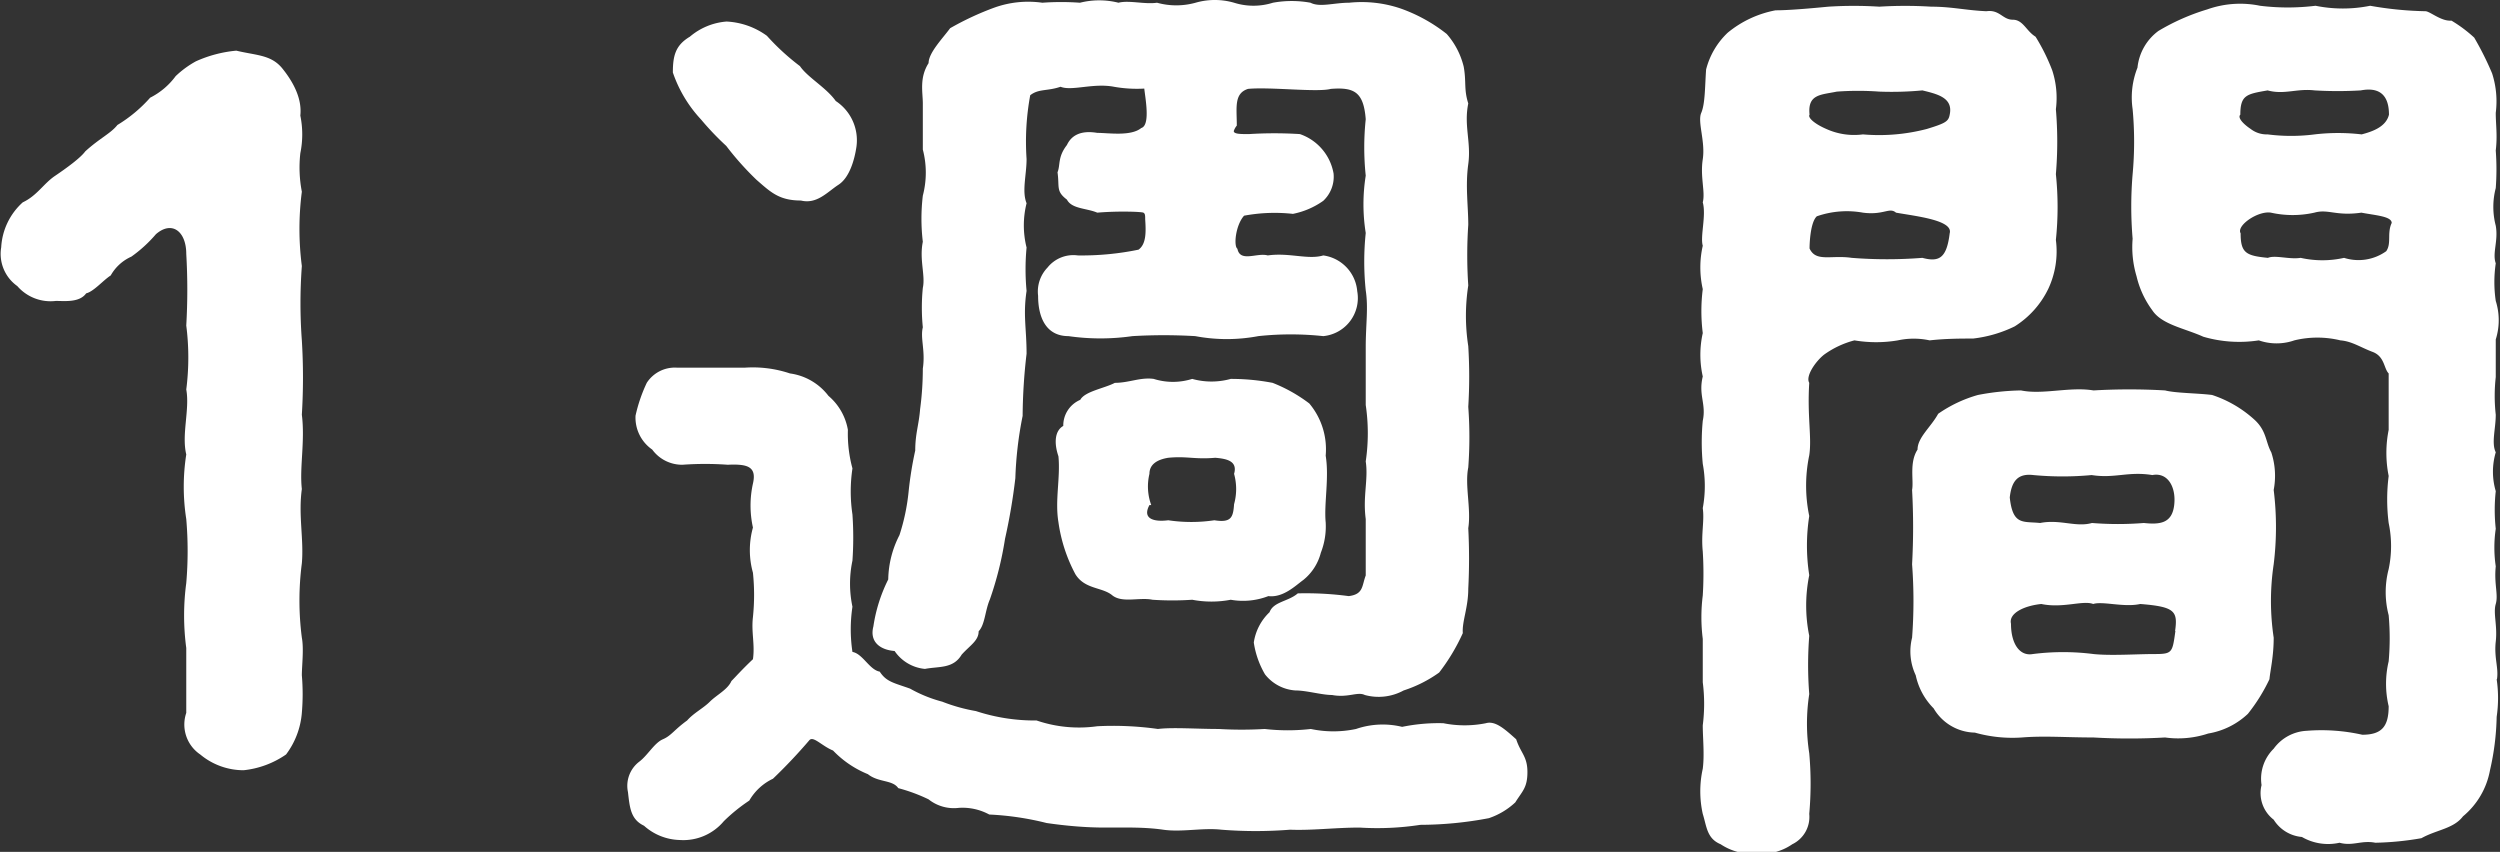
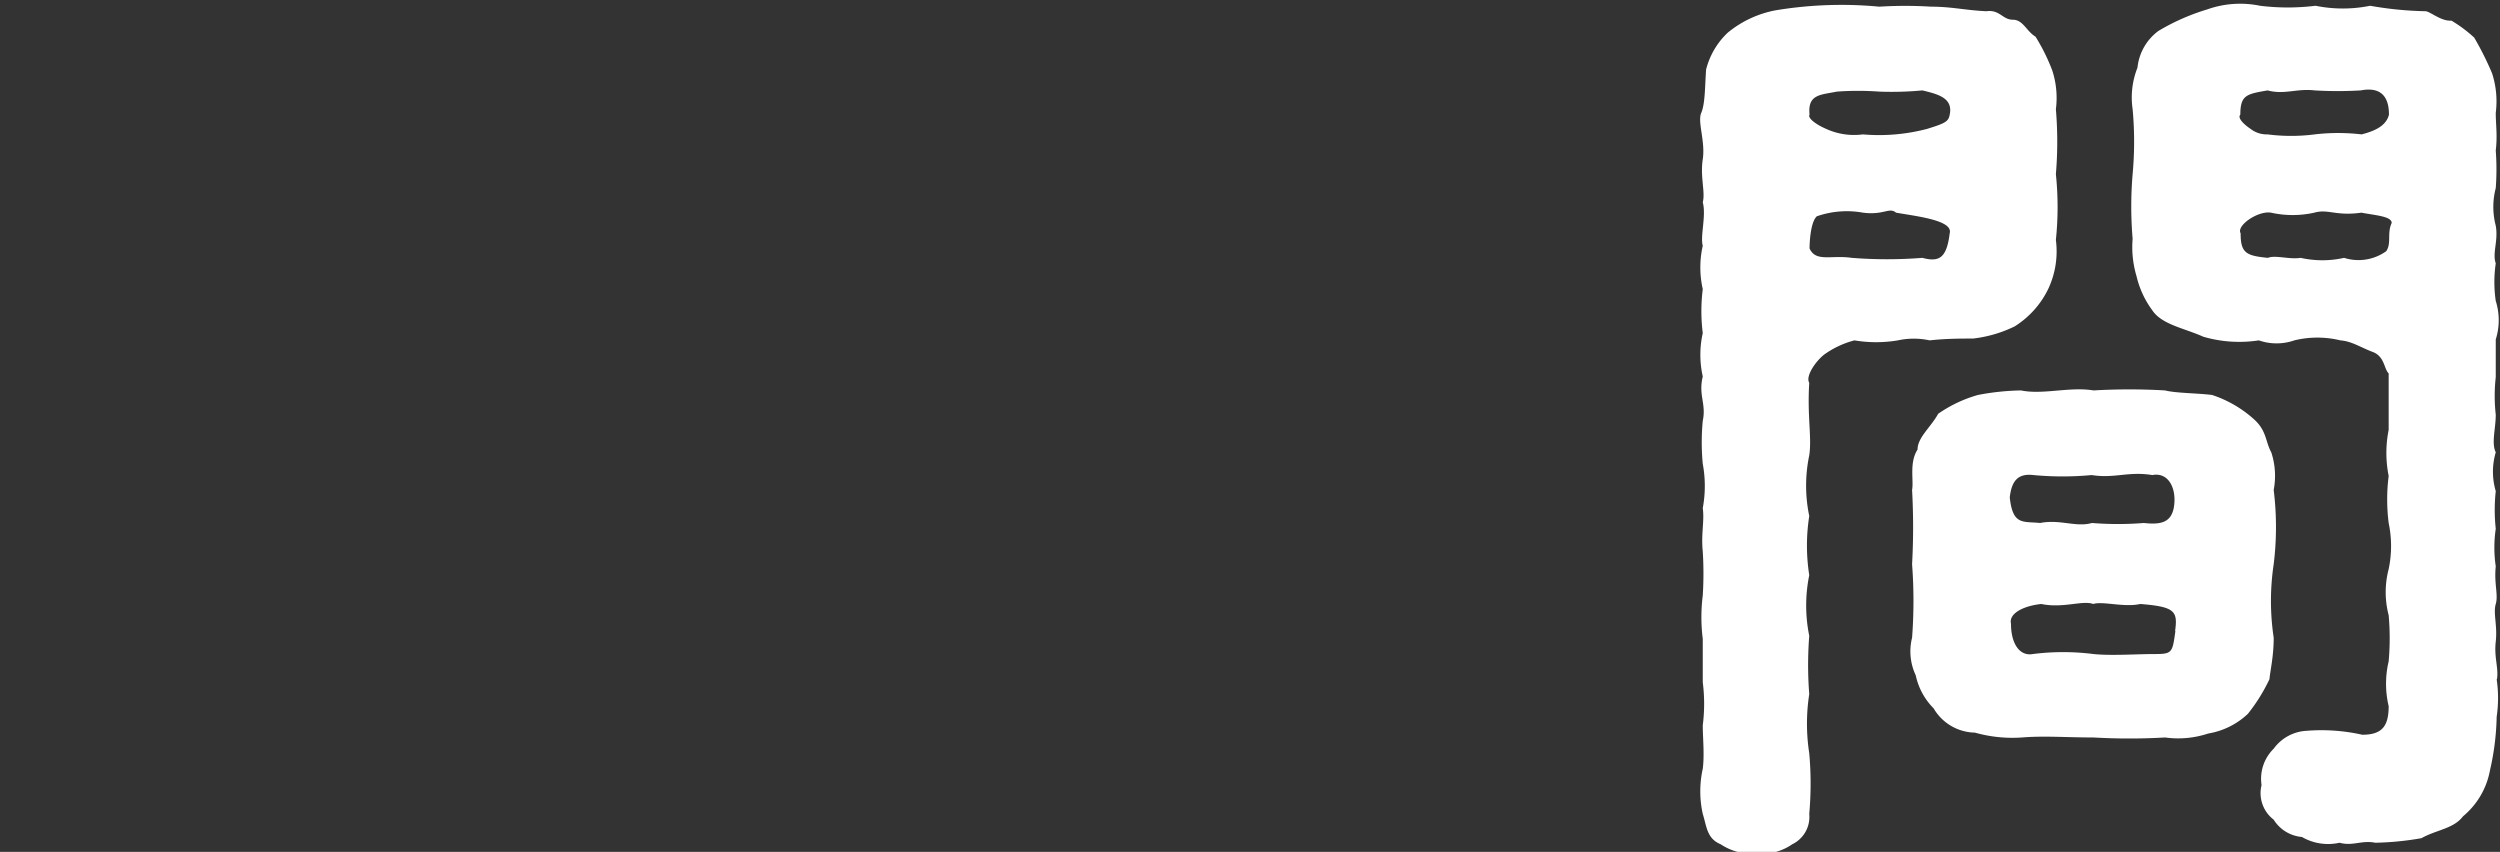
<svg xmlns="http://www.w3.org/2000/svg" viewBox="0 0 82.41 28.08">
  <rect x="0" y="0" width="82.41" height="28.08" fill="#333333" stroke="none" />
  <defs>
    <style>.cls-1{fill:#fff;}</style>
  </defs>
  <g id="レイヤー_2" data-name="レイヤー 2">
    <g id="sp">
      <g id="_3ステップ別バージョン" data-name="3ステップ別バージョン">
-         <path class="cls-1" d="M18,18.1c-.12.87.07,1.65,0,2.45A9.54,9.54,0,0,0,18,23c.07.37,0,.93,0,1.24a7.24,7.24,0,0,1,0,1.24,2.63,2.63,0,0,1-.52,1.37,3,3,0,0,1-1.4.52,2.23,2.23,0,0,1-1.43-.52,1.19,1.19,0,0,1-.46-1.37c0-.62,0-1.52,0-2.14a8.07,8.07,0,0,1,0-2.14,12.37,12.37,0,0,0,0-2.11,6.9,6.9,0,0,1,0-2.13c-.16-.66.12-1.49,0-2.14a8.28,8.28,0,0,0,0-2.11,20.36,20.36,0,0,0,0-2.36c0-.74-.47-1.11-1-.65a4.44,4.44,0,0,1-.81.74,1.46,1.46,0,0,0-.68.62c-.25.16-.56.53-.81.59-.22.31-.71.25-1,.25a1.45,1.45,0,0,1-1.27-.49,1.3,1.3,0,0,1-.53-1.28,2.15,2.15,0,0,1,.71-1.48c.47-.22.69-.62,1.06-.87s.84-.59,1-.81c.47-.43.84-.59,1.06-.87A4.66,4.66,0,0,0,13,5.2a2.36,2.36,0,0,0,.84-.71A3.19,3.19,0,0,1,14.51,4a4.16,4.16,0,0,1,1.33-.35c.66.16,1.15.13,1.52.59s.65,1,.59,1.55a3.08,3.08,0,0,1,0,1.24A4.24,4.24,0,0,0,18,8.3a9.55,9.55,0,0,0,0,2.45,16.69,16.69,0,0,0,0,2.45,20,20,0,0,1,0,2.45C18.11,16.52,17.92,17.39,18,18.1Z" transform="translate(-8.05 -1.98)" />
-         <path class="cls-1" d="M58,28.43a2.4,2.4,0,0,1-.87.52,12.2,12.2,0,0,1-2.26.22,9.31,9.31,0,0,1-2,.09c-.8,0-1.58.1-2.29.07a14.31,14.31,0,0,1-2.27,0c-.62-.07-1.3.09-1.92,0s-1.27-.07-1.92-.07-1.3-.06-1.92-.15a9.49,9.49,0,0,0-1.89-.28,1.85,1.85,0,0,0-1-.22,1.34,1.34,0,0,1-1-.28,5.59,5.59,0,0,0-1-.37c-.19-.28-.65-.18-1-.46a3.32,3.32,0,0,1-1.15-.78c-.37-.15-.65-.49-.78-.34a17.45,17.45,0,0,1-1.2,1.27,1.78,1.78,0,0,0-.78.72,5.67,5.67,0,0,0-.84.68,1.74,1.74,0,0,1-1.45.62,1.83,1.83,0,0,1-1.18-.47c-.44-.21-.47-.59-.53-1.11a1,1,0,0,1,.37-1c.28-.21.5-.62.78-.74s.37-.31.8-.62c.22-.25.53-.4.75-.62s.59-.4.71-.68c.13-.13.34-.37.71-.72.07-.49-.06-.89,0-1.39a7.08,7.08,0,0,0,0-1.46,2.77,2.77,0,0,1,0-1.49,3.36,3.36,0,0,1,0-1.45c.13-.56-.18-.65-.83-.62a10.3,10.3,0,0,0-1.49,0,1.22,1.22,0,0,1-1-.5A1.28,1.28,0,0,1,29,15.68a5.1,5.1,0,0,1,.37-1.08,1.1,1.1,0,0,1,1-.5c.68,0,1.45,0,2.23,0a3.86,3.86,0,0,1,1.49.19,1.92,1.92,0,0,1,1.27.74A1.89,1.89,0,0,1,36,16.15a4.34,4.34,0,0,0,.15,1.27,5.16,5.16,0,0,0,0,1.52,11,11,0,0,1,0,1.52,3.68,3.68,0,0,0,0,1.52,5,5,0,0,0,0,1.49c.34.06.56.59.9.65.22.34.47.37,1,.56a4.48,4.48,0,0,0,1.06.43,5.68,5.68,0,0,0,1.11.31,6.21,6.21,0,0,0,2,.31,4.33,4.33,0,0,0,2,.19,10.52,10.52,0,0,1,2,.09c.49-.06,1.27,0,2,0a12.84,12.84,0,0,0,1.52,0,6.62,6.62,0,0,0,1.52,0,3.59,3.59,0,0,0,1.49,0,2.71,2.71,0,0,1,1.52-.07,6,6,0,0,1,1.36-.12,3.55,3.55,0,0,0,1.4,0c.31-.09.62.19,1,.53.15.46.37.56.37,1.08S58.23,28.06,58,28.43ZM31.16,5.92a4.31,4.31,0,0,1-.93-1.55c0-.56.09-.9.56-1.18A2.12,2.12,0,0,1,32,2.69a2.46,2.46,0,0,1,1.33.47,7.72,7.72,0,0,0,1.09,1c.25.37.87.71,1.18,1.15a1.55,1.55,0,0,1,.68,1.52c-.06.4-.22,1-.59,1.24s-.71.65-1.24.52c-.72,0-1-.28-1.46-.68a9.65,9.65,0,0,1-1-1.12A9.31,9.31,0,0,1,31.16,5.92Zm5.68,16.71a5.14,5.14,0,0,1,.49-1.55,3.29,3.29,0,0,1,.37-1.46A6.78,6.78,0,0,0,38,18.2a11.87,11.87,0,0,1,.22-1.37c0-.56.12-.84.16-1.36a10.05,10.05,0,0,0,.09-1.34c.09-.59-.09-1,0-1.36a6.59,6.59,0,0,1,0-1.3c.09-.41-.12-.93,0-1.52a6.41,6.41,0,0,1,0-1.52,3,3,0,0,0,0-1.52c0-.47,0-1.15,0-1.52s-.12-.84.19-1.33c0-.34.46-.81.71-1.15a9.55,9.55,0,0,1,1.46-.68,3.31,3.31,0,0,1,1.58-.16,8.55,8.55,0,0,1,1.24,0,2.6,2.6,0,0,1,1.27,0c.34-.09.87.06,1.27,0a2.38,2.38,0,0,0,1.27,0,2.28,2.28,0,0,1,1.27,0,2.13,2.13,0,0,0,1.28,0,3.44,3.44,0,0,1,1.24,0c.31.16.77,0,1.27,0a4,4,0,0,1,1.7.19,5.29,5.29,0,0,1,1.52.84,2.54,2.54,0,0,1,.56,1.08c.09.5,0,.74.15,1.21-.15.74.1,1.27,0,2s0,1.37,0,2a14.87,14.87,0,0,0,0,2,6.51,6.51,0,0,0,0,2,16.34,16.34,0,0,1,0,2,13.6,13.6,0,0,1,0,2c-.12.59.1,1.36,0,2a19.44,19.44,0,0,1,0,2c0,.62-.21,1.08-.18,1.46a6.46,6.46,0,0,1-.78,1.3,4.25,4.25,0,0,1-1.17.59,1.72,1.72,0,0,1-1.28.15c-.24-.12-.55.1-1.08,0-.34,0-.84-.15-1.21-.15a1.39,1.39,0,0,1-1-.53,2.92,2.92,0,0,1-.37-1.05,1.73,1.73,0,0,1,.52-1c.13-.35.62-.35.93-.62a10.72,10.72,0,0,1,1.68.09c.49-.06.43-.34.56-.68,0-.53,0-1.37,0-1.86-.1-.75.09-1.31,0-1.9a6.35,6.35,0,0,0,0-1.86c0-.74,0-1.11,0-1.89s.09-1.3,0-1.89a9.15,9.15,0,0,1,0-1.89,6,6,0,0,1,0-1.89,8.9,8.9,0,0,1,0-1.86c-.07-.9-.38-1.06-1.15-1-.44.12-2-.07-2.73,0-.47.15-.37.62-.37,1.21a.56.56,0,0,0-.1.18c0,.1.22.1.5.1a13.39,13.39,0,0,1,1.68,0,1.68,1.68,0,0,1,1.11,1.3,1.09,1.09,0,0,1-.34.9,2.6,2.6,0,0,1-1,.43,5.5,5.5,0,0,0-1.61.06c-.28.31-.35,1-.22,1.09.09.46.65.12,1,.22.71-.1,1.33.15,1.83,0a1.3,1.3,0,0,1,1.12,1.18,1.26,1.26,0,0,1-1.12,1.48,10.07,10.07,0,0,0-2.14,0,5.59,5.59,0,0,1-2.08,0,17.87,17.87,0,0,0-2.07,0,7.42,7.42,0,0,1-2.11,0c-.72,0-1-.59-1-1.33a1.14,1.14,0,0,1,.31-.93,1.09,1.09,0,0,1,1-.4,9.26,9.26,0,0,0,2-.19c.25-.18.25-.56.22-1,0-.12,0-.19-.06-.22s-.81-.06-1.52,0c-.35-.15-.84-.12-1-.43-.37-.28-.24-.41-.31-.9.1-.25,0-.5.31-.9.13-.28.41-.5,1-.4.37,0,1.11.12,1.45-.16.31-.09.13-1,.1-1.3a4.32,4.32,0,0,1-1-.06c-.68-.13-1.39.15-1.76,0-.44.15-.72.06-1,.28a8.42,8.42,0,0,0-.12,2.1c0,.53-.16,1.06,0,1.46a3,3,0,0,0,0,1.46,7.59,7.59,0,0,0,0,1.43c-.12.8,0,1.24,0,2.07a18.42,18.42,0,0,0-.13,2.05,12.29,12.29,0,0,0-.24,2.05,19.27,19.27,0,0,1-.34,2,11.3,11.3,0,0,1-.5,2c-.16.37-.16.83-.37,1.05,0,.31-.28.46-.56.77-.28.47-.74.38-1.21.47a1.36,1.36,0,0,1-1-.59C37.05,23.4,36.71,23.13,36.84,22.63Zm6.1-3.44c-.12-.72.07-1.46,0-2.17-.15-.44-.12-.84.16-1a.92.92,0,0,1,.56-.86c.15-.28.8-.38,1.14-.56.47,0,.84-.19,1.28-.13a2.11,2.11,0,0,0,1.27,0,2.37,2.37,0,0,0,1.27,0A7.29,7.29,0,0,1,50,14.6a5.06,5.06,0,0,1,1.21.68A2.35,2.35,0,0,1,51.75,17c.12.74-.06,1.58,0,2.2a2.37,2.37,0,0,1-.16,1,1.69,1.69,0,0,1-.58.9c-.25.18-.66.59-1.15.53a2.31,2.31,0,0,1-1.24.12,3.37,3.37,0,0,1-1.27,0,9.53,9.53,0,0,1-1.31,0c-.43-.09-1,.12-1.33-.15s-.9-.19-1.21-.69A5.13,5.13,0,0,1,42.94,19.19Zm3-.56c-.25.46.16.56.62.5a5.15,5.15,0,0,0,1.52,0c.56.09.62-.1.65-.53a1.86,1.86,0,0,0,0-1c.13-.44-.28-.5-.62-.53-.68.06-.93-.06-1.55,0-.37.06-.62.22-.62.53A1.78,1.78,0,0,0,46,18.63Z" transform="translate(-8.05 -1.98)" />
-         <path class="cls-1" d="M70.61,13.2a4.29,4.29,0,0,1-1.43,0,3,3,0,0,0-1,.47c-.28.22-.62.71-.49.93-.07,1.11.09,1.8,0,2.39a4.89,4.89,0,0,0,0,2,6.32,6.32,0,0,0,0,1.95,5,5,0,0,0,0,2,12.31,12.31,0,0,0,0,1.92,6.37,6.37,0,0,0,0,1.95,11.21,11.21,0,0,1,0,2,1,1,0,0,1-.56,1,1.79,1.79,0,0,1-1.18.31,1.88,1.88,0,0,1-1.18-.31c-.46-.19-.46-.59-.59-1a3.44,3.44,0,0,1,0-1.49c.06-.47,0-1,0-1.43a5.62,5.62,0,0,0,0-1.42c0-.53,0-.87,0-1.43a5.7,5.7,0,0,1,0-1.43,11.69,11.69,0,0,0,0-1.45c-.06-.59.06-1,0-1.43a4,4,0,0,0,0-1.46,7.48,7.48,0,0,1,0-1.42c.12-.56-.15-.84,0-1.46a3.27,3.27,0,0,1,0-1.43,5.79,5.79,0,0,1,0-1.45,3.24,3.24,0,0,1,0-1.43c-.09-.31.12-1,0-1.43.09-.34-.09-.83,0-1.42S64,6,64.13,5.7s.12-.87.16-1.43A2.53,2.53,0,0,1,65,3.06a3.5,3.5,0,0,1,1.58-.74c.43,0,1.12-.06,1.74-.12A13.29,13.29,0,0,1,70,2.2a13.84,13.84,0,0,1,1.71,0c.68,0,1.14.12,1.82.15.44-.06.53.28.87.28s.44.37.75.56A6.42,6.42,0,0,1,75.7,4.3a2.92,2.92,0,0,1,.12,1.28,12.74,12.74,0,0,1,0,2.14,10.48,10.48,0,0,1,0,2.17,2.91,2.91,0,0,1-.25,1.61,3,3,0,0,1-1.11,1.24,4.22,4.22,0,0,1-1.37.4c-.37,0-.9,0-1.43.06A2.47,2.47,0,0,0,70.61,13.2ZM67.7,5.76c-.07.1.18.31.55.47a2.22,2.22,0,0,0,1.21.18,6.22,6.22,0,0,0,2.11-.18c.62-.19.71-.25.75-.47.12-.56-.41-.68-.9-.8A10.79,10.79,0,0,1,70,5,9.58,9.58,0,0,0,68.6,5C68.07,5.11,67.63,5.08,67.7,5.76Zm3.72,4.72c.56.15.8,0,.9-.81.12-.43-1.09-.56-1.77-.68-.22-.19-.4.09-1.09,0a3,3,0,0,0-1.52.12c-.21.19-.24.87-.24,1.06.21.46.71.21,1.39.31A14.92,14.92,0,0,0,71.42,10.48ZM82.86,24.37a5.82,5.82,0,0,1-.71,1.14,2.5,2.5,0,0,1-1.31.65,3.13,3.13,0,0,1-1.42.13,20.54,20.54,0,0,1-2.36,0c-.93,0-1.61-.06-2.36,0a4.55,4.55,0,0,1-1.55-.16,1.61,1.61,0,0,1-1.36-.8,2.19,2.19,0,0,1-.59-1.09A1.85,1.85,0,0,1,71.08,23a16.14,16.14,0,0,0,0-2.42,22.25,22.25,0,0,0,0-2.45c.06-.31-.1-.9.18-1.33,0-.4.44-.74.68-1.18A4.37,4.37,0,0,1,73.25,15a8.17,8.17,0,0,1,1.42-.15c.72.15,1.61-.13,2.39,0a20.63,20.63,0,0,1,2.36,0c.34.09,1.08.09,1.55.15a3.87,3.87,0,0,1,1.39.81c.41.37.37.74.56,1.08A2.47,2.47,0,0,1,83,18.13a10,10,0,0,1,0,2.45A8.16,8.16,0,0,0,83,23C83,23.62,82.89,24.06,82.86,24.37ZM79,17.64c-.8-.13-1.24.12-2,0a10.26,10.26,0,0,1-1.92,0c-.5-.06-.72.18-.78.74.1.93.44.78,1,.84.66-.13,1.18.15,1.71,0a10.68,10.68,0,0,0,1.71,0c.55.06.93,0,1-.59S79.51,17.54,79,17.64Zm.75,5.14c.09-.65,0-.8-1.15-.89-.53.12-1.24-.1-1.55,0-.34-.13-1,.15-1.71,0-.58.06-1.08.31-1,.65,0,.65.28,1.08.72,1a7.9,7.9,0,0,1,2,0c.59.06,1.4,0,2,0S79.66,23.5,79.76,22.78Zm10.6,1.59a4.25,4.25,0,0,1,0,1.24,8.52,8.52,0,0,1-.22,1.76,2.57,2.57,0,0,1-.89,1.52c-.31.41-.87.44-1.37.72a9.74,9.74,0,0,1-1.52.15c-.46-.09-.74.12-1.18,0a1.72,1.72,0,0,1-1.24-.19A1.22,1.22,0,0,1,83,29a1.1,1.1,0,0,1-.4-1.14A1.39,1.39,0,0,1,83,26.66a1.43,1.43,0,0,1,1.09-.59,6.13,6.13,0,0,1,1.83.13c.65,0,.87-.28.87-.94a3.22,3.22,0,0,1,0-1.48,8.57,8.57,0,0,0,0-1.52,3,3,0,0,1,0-1.52,3.69,3.69,0,0,0,0-1.52,6.18,6.18,0,0,1,0-1.55,3.88,3.88,0,0,1,0-1.52c0-.56,0-1,0-1.86-.16-.16-.13-.56-.53-.71s-.68-.35-1.06-.38a3.21,3.21,0,0,0-1.52,0,1.78,1.78,0,0,1-1.17,0,4.23,4.23,0,0,1-1.83-.12c-.62-.28-1.37-.4-1.68-.87a3.06,3.06,0,0,1-.52-1.12,3.35,3.35,0,0,1-.13-1.24,12.62,12.62,0,0,1,0-2.13,11.75,11.75,0,0,0,0-2.14,2.66,2.66,0,0,1,.16-1.37A1.72,1.72,0,0,1,79.2,3a7.13,7.13,0,0,1,1.61-.71,3.24,3.24,0,0,1,1.74-.12,7.47,7.47,0,0,0,1.83,0,4.53,4.53,0,0,0,1.8,0A11.58,11.58,0,0,0,88,2.35c.15,0,.52.34.86.31a4.52,4.52,0,0,1,.75.56,10,10,0,0,1,.59,1.18,3,3,0,0,1,.12,1.3c0,.4.06.74,0,1.24a8.36,8.36,0,0,1,0,1.24,2.45,2.45,0,0,0,0,1.24c.09.5-.12.9,0,1.24a4.25,4.25,0,0,0,0,1.24,2.11,2.11,0,0,1,0,1.27c0,.44,0,.68,0,1.24a5.58,5.58,0,0,0,0,1.24c0,.47-.15.93,0,1.24a2.26,2.26,0,0,0,0,1.28,5.71,5.71,0,0,0,0,1.24,4.24,4.24,0,0,0,0,1.24c-.06.58.09.93,0,1.24s.06.71,0,1.24S90.42,24,90.36,24.37ZM82.24,6.23a.86.86,0,0,0,.56.18,6.08,6.08,0,0,0,1.55,0,6.68,6.68,0,0,1,1.55,0c.34-.09.8-.24.9-.65,0-.74-.41-.9-.93-.8a12.83,12.83,0,0,1-1.52,0c-.59-.07-1,.15-1.55,0-.69.12-.9.15-.9.8C81.8,5.86,82,6.07,82.24,6.23Zm4.65,3.1c0-.22-.53-.25-1-.34-.84.12-1.09-.13-1.55,0a3.28,3.28,0,0,1-1.43,0c-.43-.07-1.15.43-1,.68,0,.65.18.74.9.81.24-.1.71.06,1.08,0a3.26,3.26,0,0,0,1.43,0,1.57,1.57,0,0,0,1.39-.22C86.89,10,86.73,9.67,86.89,9.33Z" transform="translate(-8.05 -1.98)" />
+         <path class="cls-1" d="M70.61,13.2a4.29,4.29,0,0,1-1.43,0,3,3,0,0,0-1,.47c-.28.22-.62.71-.49.93-.07,1.11.09,1.8,0,2.39a4.89,4.89,0,0,0,0,2,6.32,6.32,0,0,0,0,1.95,5,5,0,0,0,0,2,12.31,12.31,0,0,0,0,1.92,6.37,6.37,0,0,0,0,1.95,11.21,11.21,0,0,1,0,2,1,1,0,0,1-.56,1,1.79,1.79,0,0,1-1.18.31,1.88,1.88,0,0,1-1.18-.31c-.46-.19-.46-.59-.59-1a3.44,3.44,0,0,1,0-1.49c.06-.47,0-1,0-1.43a5.62,5.62,0,0,0,0-1.42c0-.53,0-.87,0-1.43a5.7,5.7,0,0,1,0-1.43,11.69,11.69,0,0,0,0-1.45c-.06-.59.06-1,0-1.43a4,4,0,0,0,0-1.46,7.48,7.48,0,0,1,0-1.42c.12-.56-.15-.84,0-1.46a3.27,3.27,0,0,1,0-1.43,5.79,5.79,0,0,1,0-1.45,3.24,3.24,0,0,1,0-1.43c-.09-.31.12-1,0-1.43.09-.34-.09-.83,0-1.42S64,6,64.13,5.7s.12-.87.16-1.43A2.53,2.53,0,0,1,65,3.06a3.5,3.5,0,0,1,1.58-.74A13.29,13.29,0,0,1,70,2.2a13.84,13.84,0,0,1,1.71,0c.68,0,1.14.12,1.82.15.44-.06.53.28.87.28s.44.37.75.56A6.42,6.42,0,0,1,75.7,4.3a2.92,2.92,0,0,1,.12,1.28,12.74,12.74,0,0,1,0,2.14,10.48,10.48,0,0,1,0,2.17,2.91,2.91,0,0,1-.25,1.61,3,3,0,0,1-1.11,1.24,4.22,4.22,0,0,1-1.37.4c-.37,0-.9,0-1.43.06A2.47,2.47,0,0,0,70.61,13.2ZM67.7,5.76c-.07.1.18.31.55.47a2.22,2.22,0,0,0,1.21.18,6.22,6.22,0,0,0,2.11-.18c.62-.19.71-.25.75-.47.12-.56-.41-.68-.9-.8A10.79,10.79,0,0,1,70,5,9.58,9.58,0,0,0,68.6,5C68.07,5.11,67.63,5.08,67.7,5.76Zm3.72,4.72c.56.15.8,0,.9-.81.12-.43-1.09-.56-1.77-.68-.22-.19-.4.09-1.09,0a3,3,0,0,0-1.52.12c-.21.19-.24.87-.24,1.06.21.46.71.21,1.39.31A14.92,14.92,0,0,0,71.42,10.48ZM82.86,24.37a5.82,5.82,0,0,1-.71,1.14,2.5,2.5,0,0,1-1.31.65,3.13,3.13,0,0,1-1.42.13,20.54,20.54,0,0,1-2.36,0c-.93,0-1.61-.06-2.36,0a4.55,4.55,0,0,1-1.55-.16,1.61,1.61,0,0,1-1.36-.8,2.19,2.19,0,0,1-.59-1.09A1.85,1.85,0,0,1,71.08,23a16.14,16.14,0,0,0,0-2.42,22.25,22.25,0,0,0,0-2.45c.06-.31-.1-.9.18-1.33,0-.4.44-.74.68-1.18A4.37,4.37,0,0,1,73.25,15a8.17,8.17,0,0,1,1.42-.15c.72.15,1.61-.13,2.39,0a20.63,20.63,0,0,1,2.36,0c.34.09,1.08.09,1.55.15a3.87,3.87,0,0,1,1.39.81c.41.37.37.74.56,1.08A2.47,2.47,0,0,1,83,18.13a10,10,0,0,1,0,2.45A8.16,8.16,0,0,0,83,23C83,23.62,82.89,24.06,82.86,24.37ZM79,17.64c-.8-.13-1.24.12-2,0a10.26,10.26,0,0,1-1.92,0c-.5-.06-.72.18-.78.74.1.93.44.78,1,.84.66-.13,1.18.15,1.71,0a10.68,10.68,0,0,0,1.71,0c.55.06.93,0,1-.59S79.51,17.54,79,17.64Zm.75,5.14c.09-.65,0-.8-1.15-.89-.53.12-1.24-.1-1.55,0-.34-.13-1,.15-1.71,0-.58.06-1.08.31-1,.65,0,.65.28,1.08.72,1a7.9,7.9,0,0,1,2,0c.59.06,1.4,0,2,0S79.66,23.5,79.76,22.78Zm10.6,1.59a4.25,4.25,0,0,1,0,1.24,8.52,8.52,0,0,1-.22,1.76,2.57,2.57,0,0,1-.89,1.52c-.31.41-.87.44-1.37.72a9.74,9.74,0,0,1-1.52.15c-.46-.09-.74.12-1.18,0a1.72,1.72,0,0,1-1.24-.19A1.22,1.22,0,0,1,83,29a1.1,1.1,0,0,1-.4-1.14A1.39,1.39,0,0,1,83,26.66a1.43,1.43,0,0,1,1.09-.59,6.13,6.13,0,0,1,1.83.13c.65,0,.87-.28.87-.94a3.22,3.22,0,0,1,0-1.48,8.57,8.57,0,0,0,0-1.52,3,3,0,0,1,0-1.52,3.69,3.69,0,0,0,0-1.52,6.18,6.18,0,0,1,0-1.55,3.88,3.88,0,0,1,0-1.52c0-.56,0-1,0-1.86-.16-.16-.13-.56-.53-.71s-.68-.35-1.06-.38a3.21,3.21,0,0,0-1.52,0,1.78,1.78,0,0,1-1.17,0,4.23,4.23,0,0,1-1.83-.12c-.62-.28-1.37-.4-1.68-.87a3.06,3.06,0,0,1-.52-1.12,3.35,3.35,0,0,1-.13-1.24,12.62,12.62,0,0,1,0-2.13,11.75,11.75,0,0,0,0-2.14,2.66,2.66,0,0,1,.16-1.37A1.72,1.72,0,0,1,79.2,3a7.13,7.13,0,0,1,1.61-.71,3.24,3.24,0,0,1,1.74-.12,7.47,7.47,0,0,0,1.83,0,4.53,4.53,0,0,0,1.8,0A11.58,11.58,0,0,0,88,2.35c.15,0,.52.34.86.31a4.52,4.52,0,0,1,.75.56,10,10,0,0,1,.59,1.18,3,3,0,0,1,.12,1.3c0,.4.06.74,0,1.24a8.36,8.36,0,0,1,0,1.24,2.45,2.45,0,0,0,0,1.24c.09.5-.12.9,0,1.24a4.25,4.25,0,0,0,0,1.24,2.11,2.11,0,0,1,0,1.27c0,.44,0,.68,0,1.24a5.58,5.58,0,0,0,0,1.24c0,.47-.15.93,0,1.24a2.26,2.26,0,0,0,0,1.28,5.71,5.71,0,0,0,0,1.24,4.24,4.24,0,0,0,0,1.24c-.06.58.09.93,0,1.24s.06.71,0,1.24S90.42,24,90.36,24.37ZM82.24,6.23a.86.86,0,0,0,.56.18,6.08,6.08,0,0,0,1.55,0,6.68,6.68,0,0,1,1.55,0c.34-.09.8-.24.9-.65,0-.74-.41-.9-.93-.8a12.83,12.83,0,0,1-1.52,0c-.59-.07-1,.15-1.55,0-.69.12-.9.15-.9.8C81.8,5.86,82,6.07,82.24,6.23Zm4.65,3.1c0-.22-.53-.25-1-.34-.84.12-1.09-.13-1.55,0a3.28,3.28,0,0,1-1.43,0c-.43-.07-1.15.43-1,.68,0,.65.18.74.9.81.24-.1.71.06,1.08,0a3.26,3.26,0,0,0,1.43,0,1.57,1.57,0,0,0,1.39-.22C86.89,10,86.73,9.67,86.89,9.33Z" transform="translate(-8.05 -1.98)" />
      </g>
    </g>
  </g>
</svg>